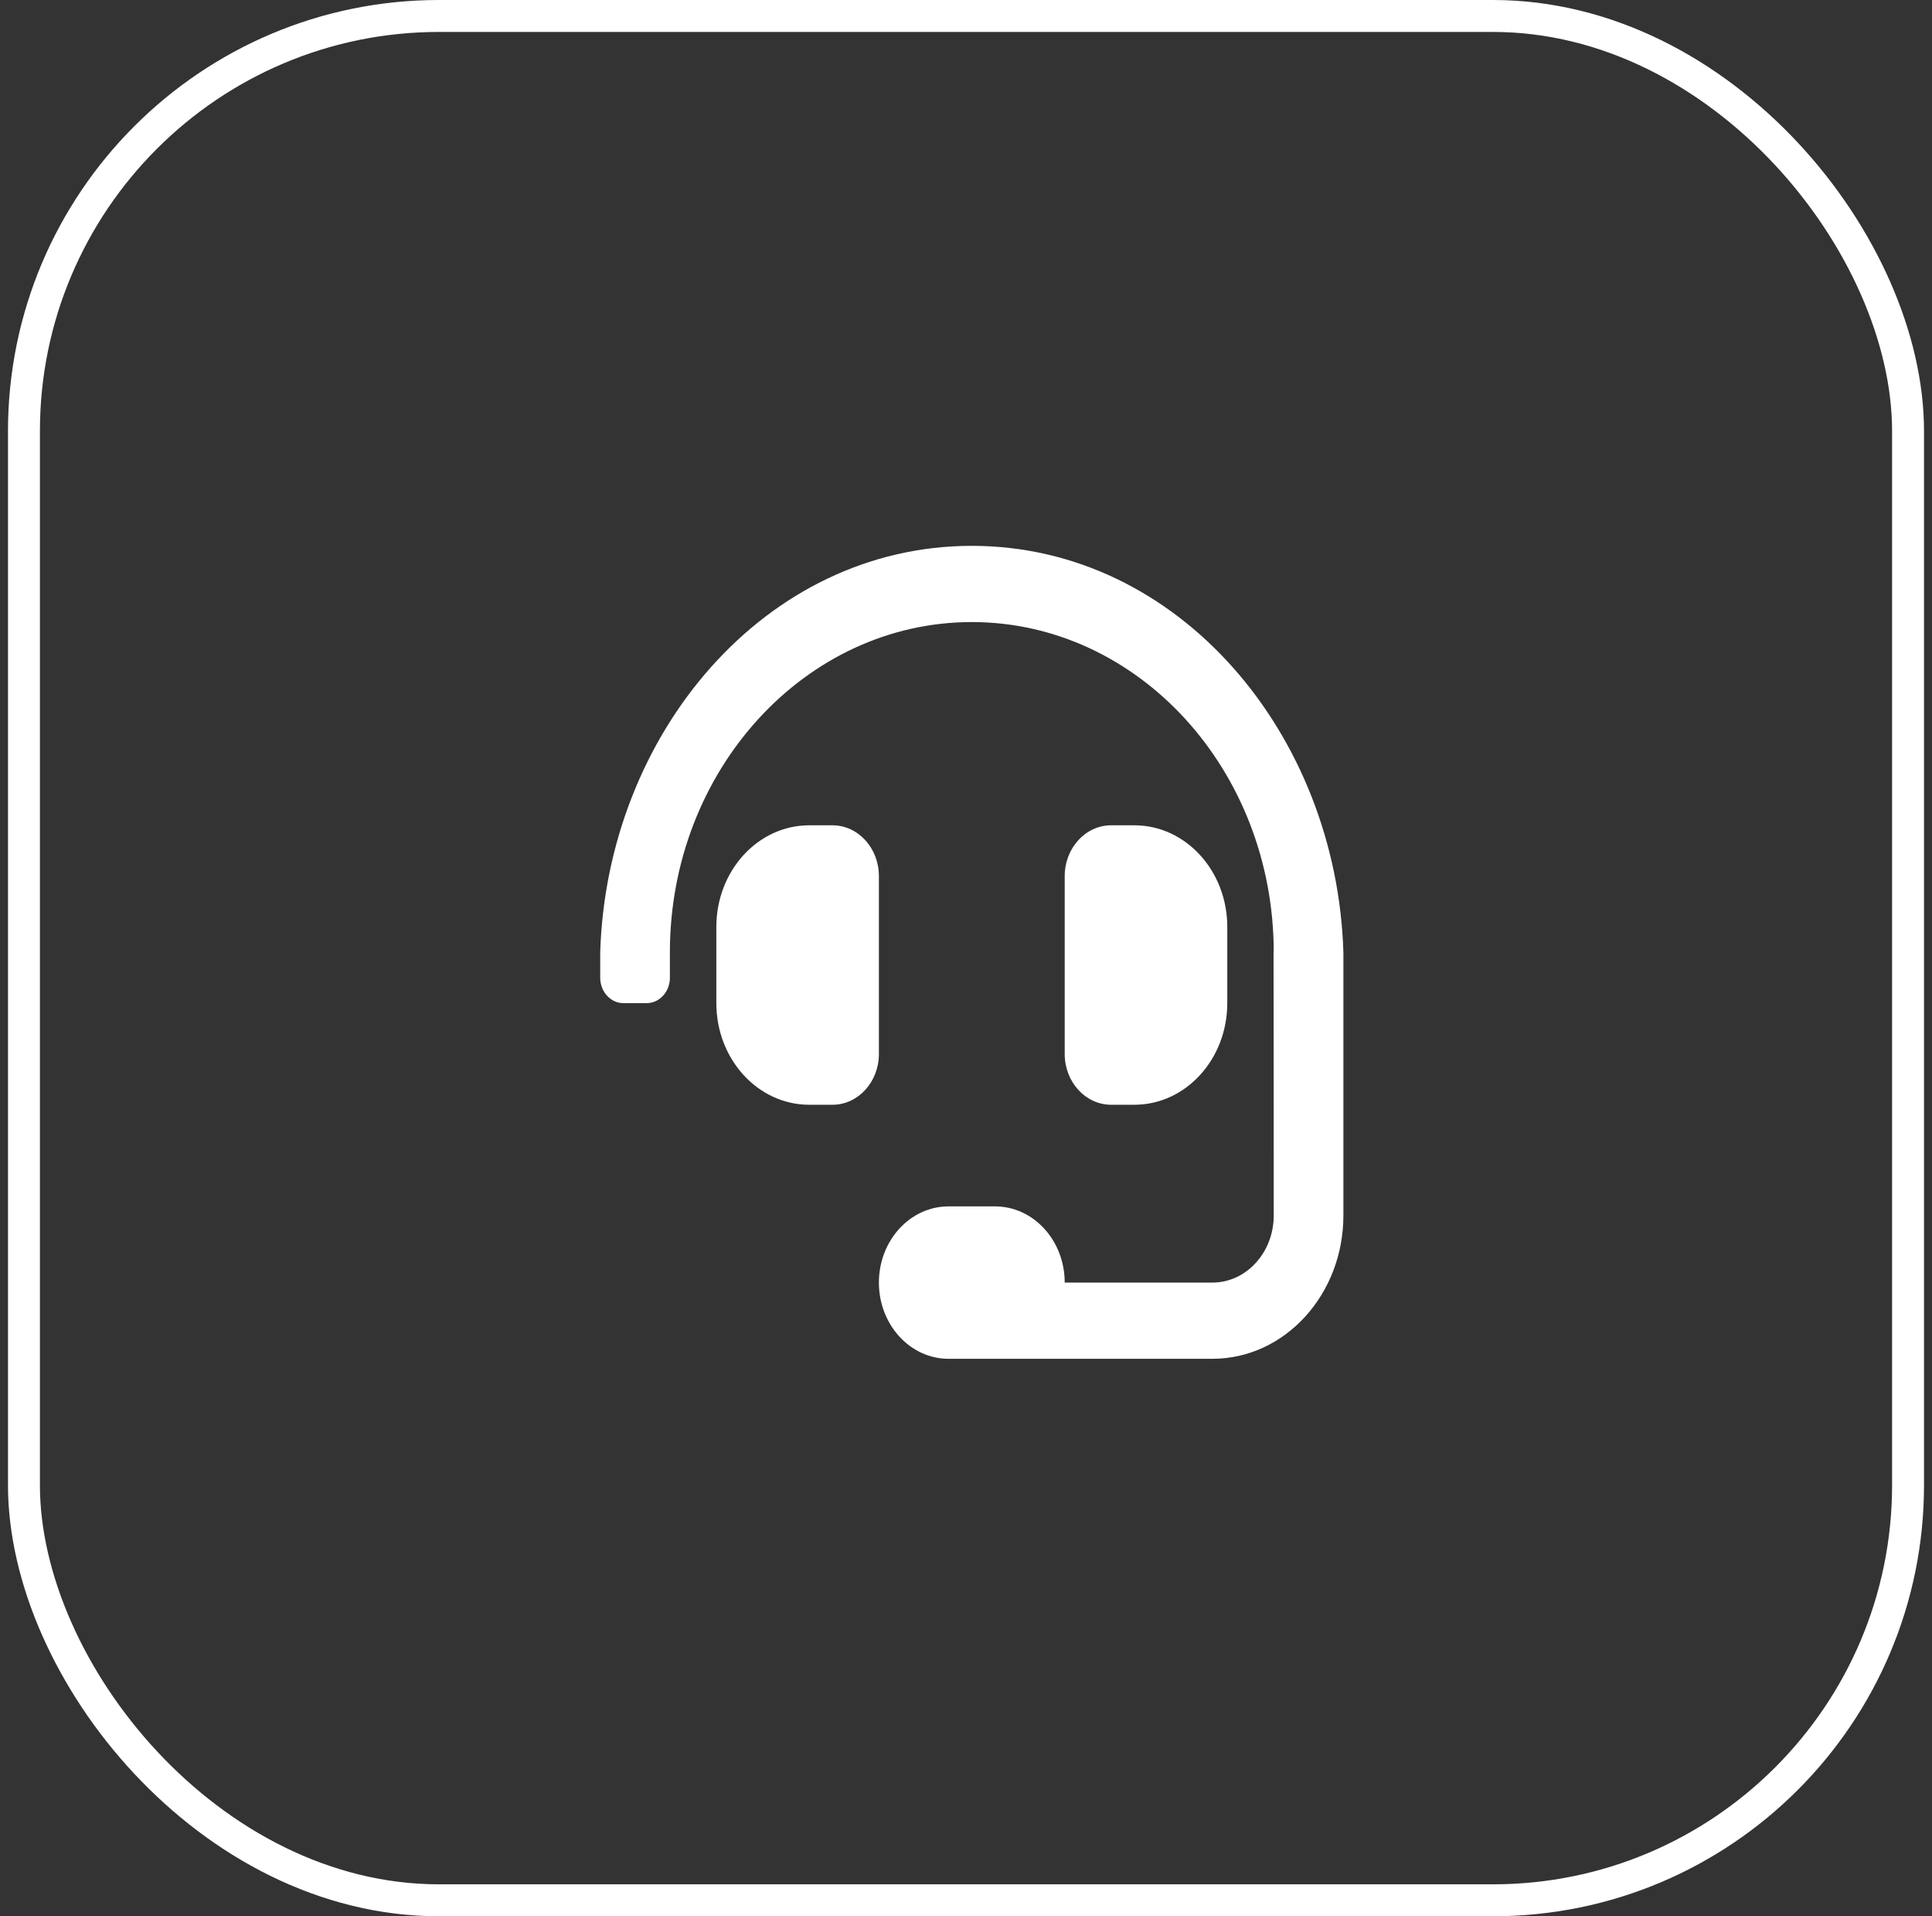
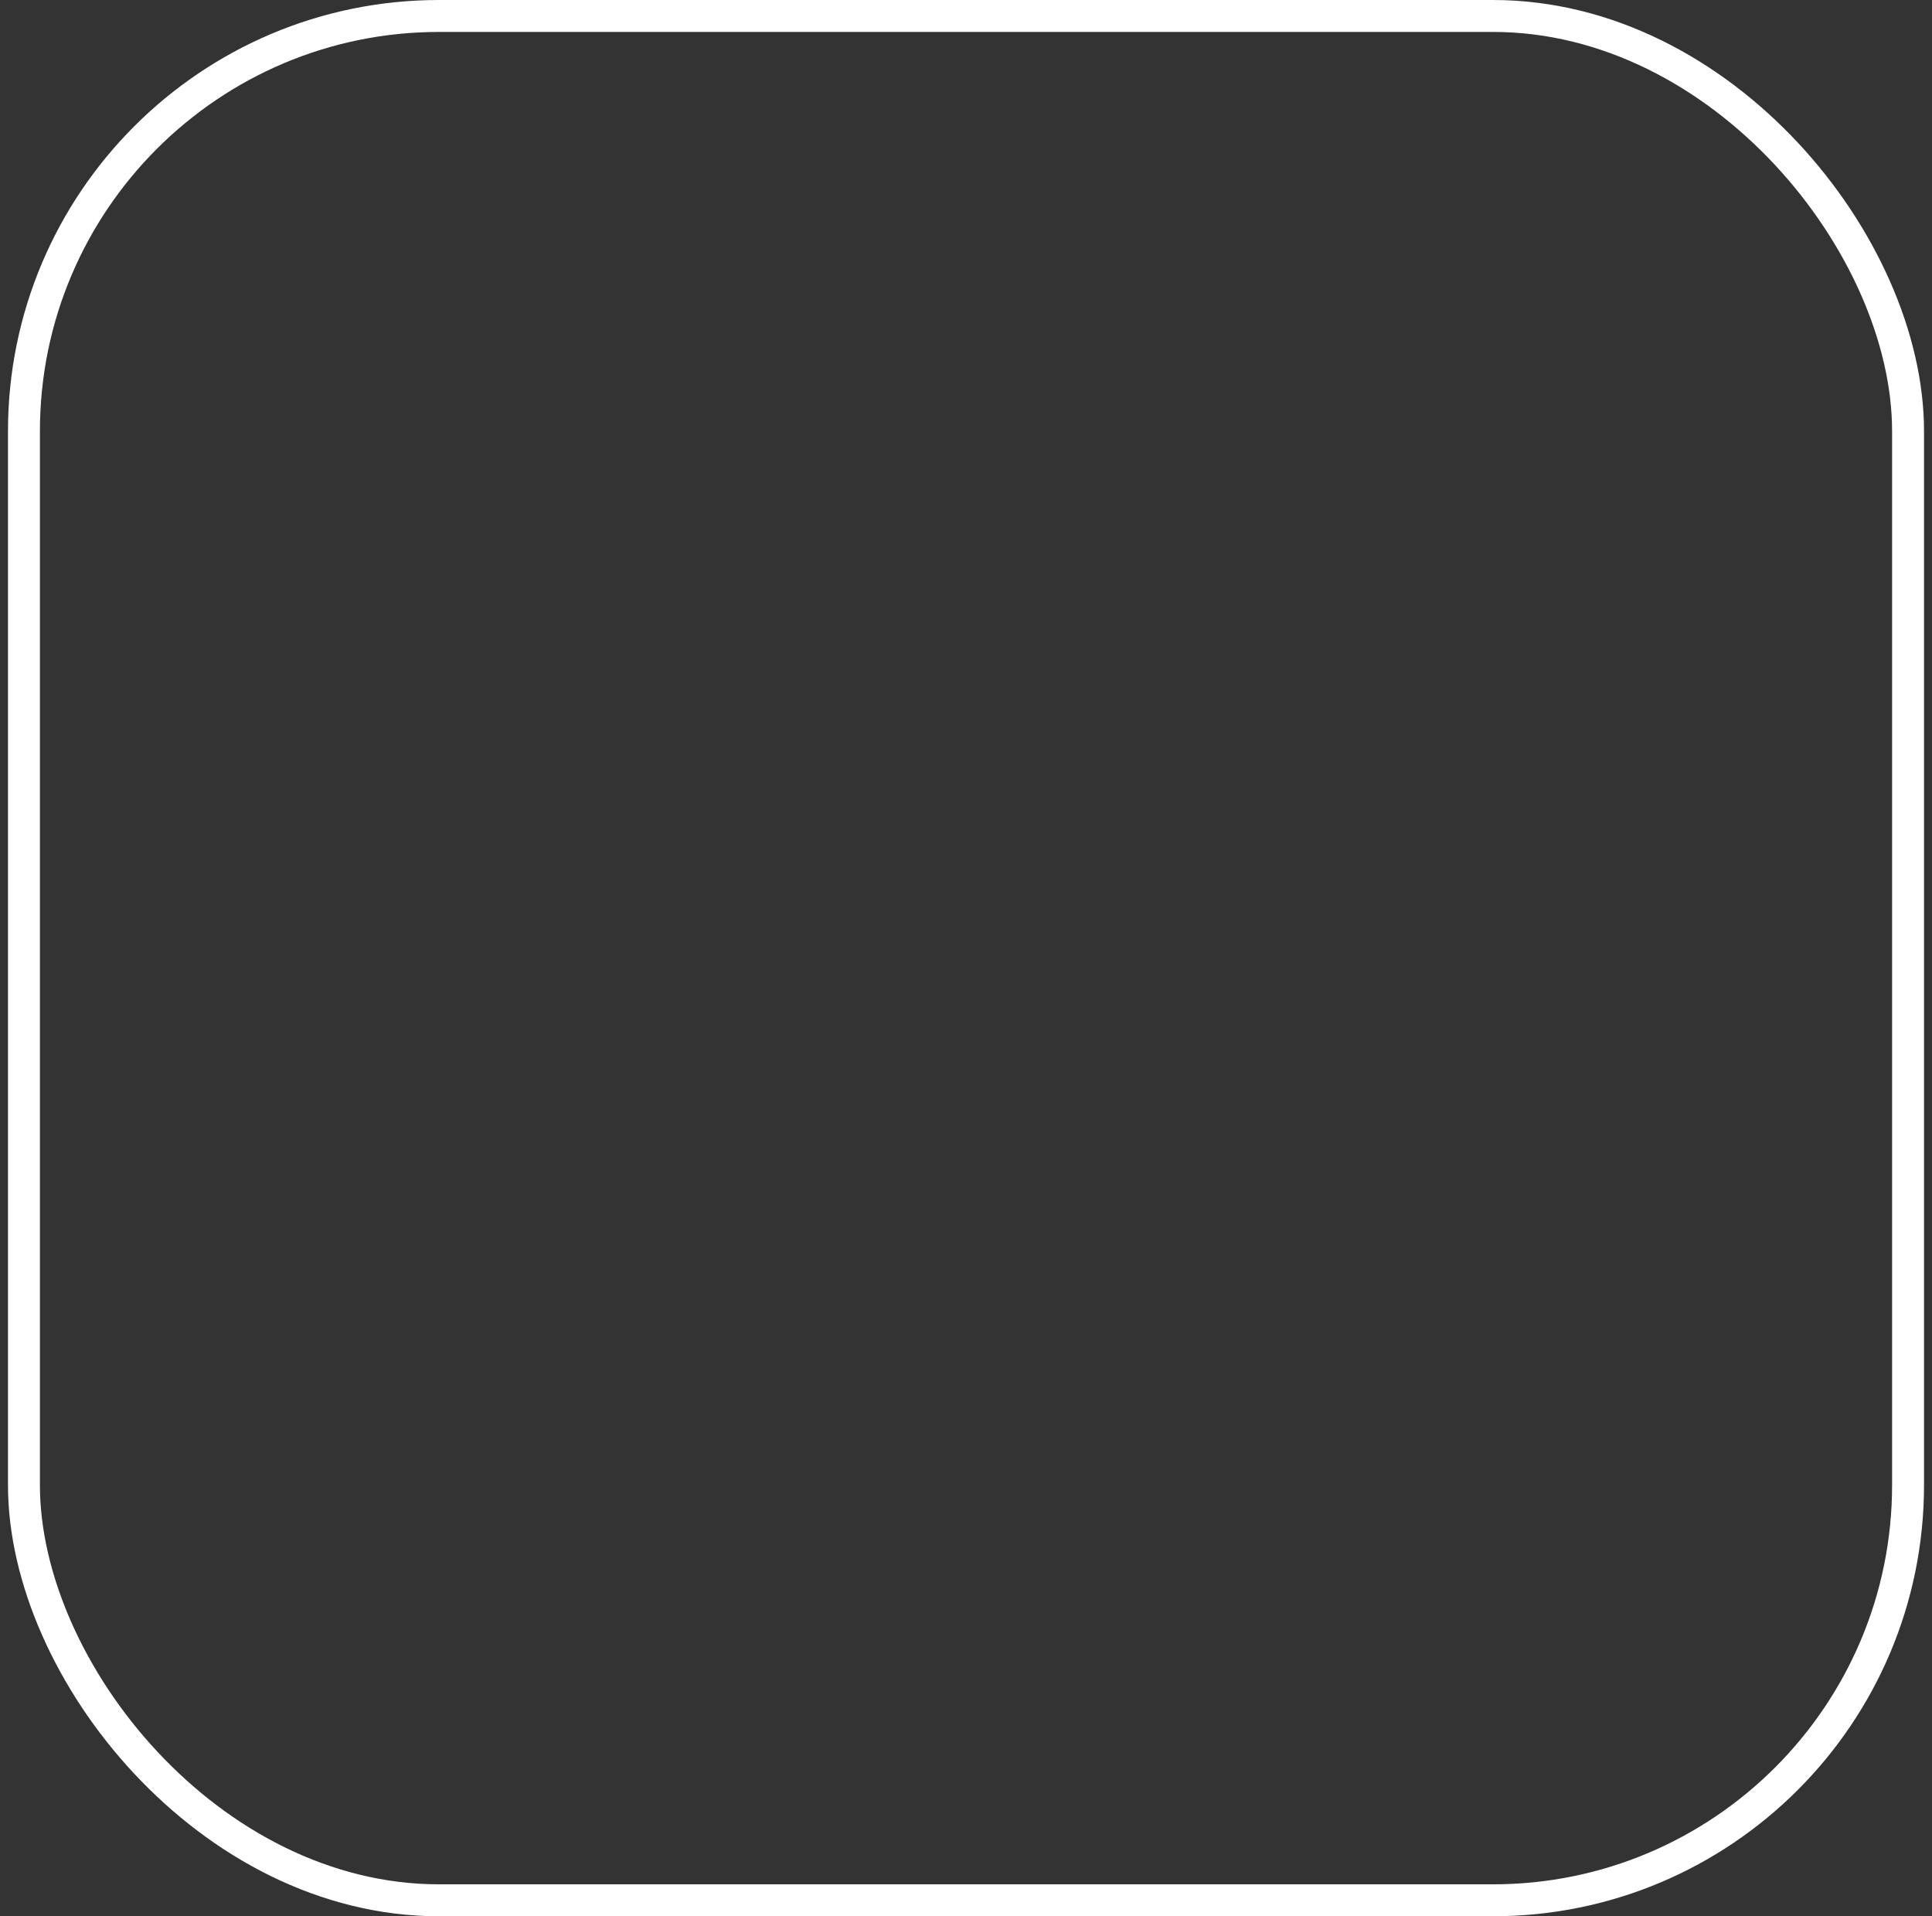
<svg xmlns="http://www.w3.org/2000/svg" width="121" height="120" viewBox="0 0 121 120" fill="none">
  <rect x="0" y="0" width="121" height="120" fill="#333333" stroke="none" />
  <rect x="1.5" y="1" width="118" height="118" rx="26" stroke="white" stroke-width="2" />
-   <path d="M55.045 54.864C55.045 53.107 53.743 51.682 52.136 51.682H50.682C47.468 51.682 44.864 54.531 44.864 58.045V62.818C44.864 66.333 47.468 69.182 50.682 69.182H52.136C53.743 69.182 55.045 67.757 55.045 66V54.864ZM71.045 69.182C74.259 69.182 76.864 66.333 76.864 62.818V58.045C76.864 54.531 74.259 51.682 71.045 51.682H69.591C67.984 51.682 66.682 53.107 66.682 54.864V66C66.682 67.757 67.984 69.182 69.591 69.182H71.045ZM60.864 34.182C47.88 34.182 38.007 45.997 37.591 59.636V61.227C37.591 62.106 38.242 62.818 39.045 62.818H40.5C41.303 62.818 41.955 62.106 41.955 61.227V59.636C41.955 48.233 50.437 38.955 60.864 38.955C71.29 38.955 79.773 48.233 79.773 59.636H79.762C79.769 59.878 79.773 76.114 79.773 76.114C79.773 78.436 78.052 80.318 75.929 80.318H66.682C66.682 77.682 64.728 75.546 62.318 75.546H59.409C56.999 75.546 55.045 77.682 55.045 80.318C55.045 82.954 56.999 85.091 59.409 85.091H75.929C80.462 85.091 84.136 81.072 84.136 76.114V59.636C83.72 45.997 73.847 34.182 60.864 34.182Z" fill="white" />
</svg>